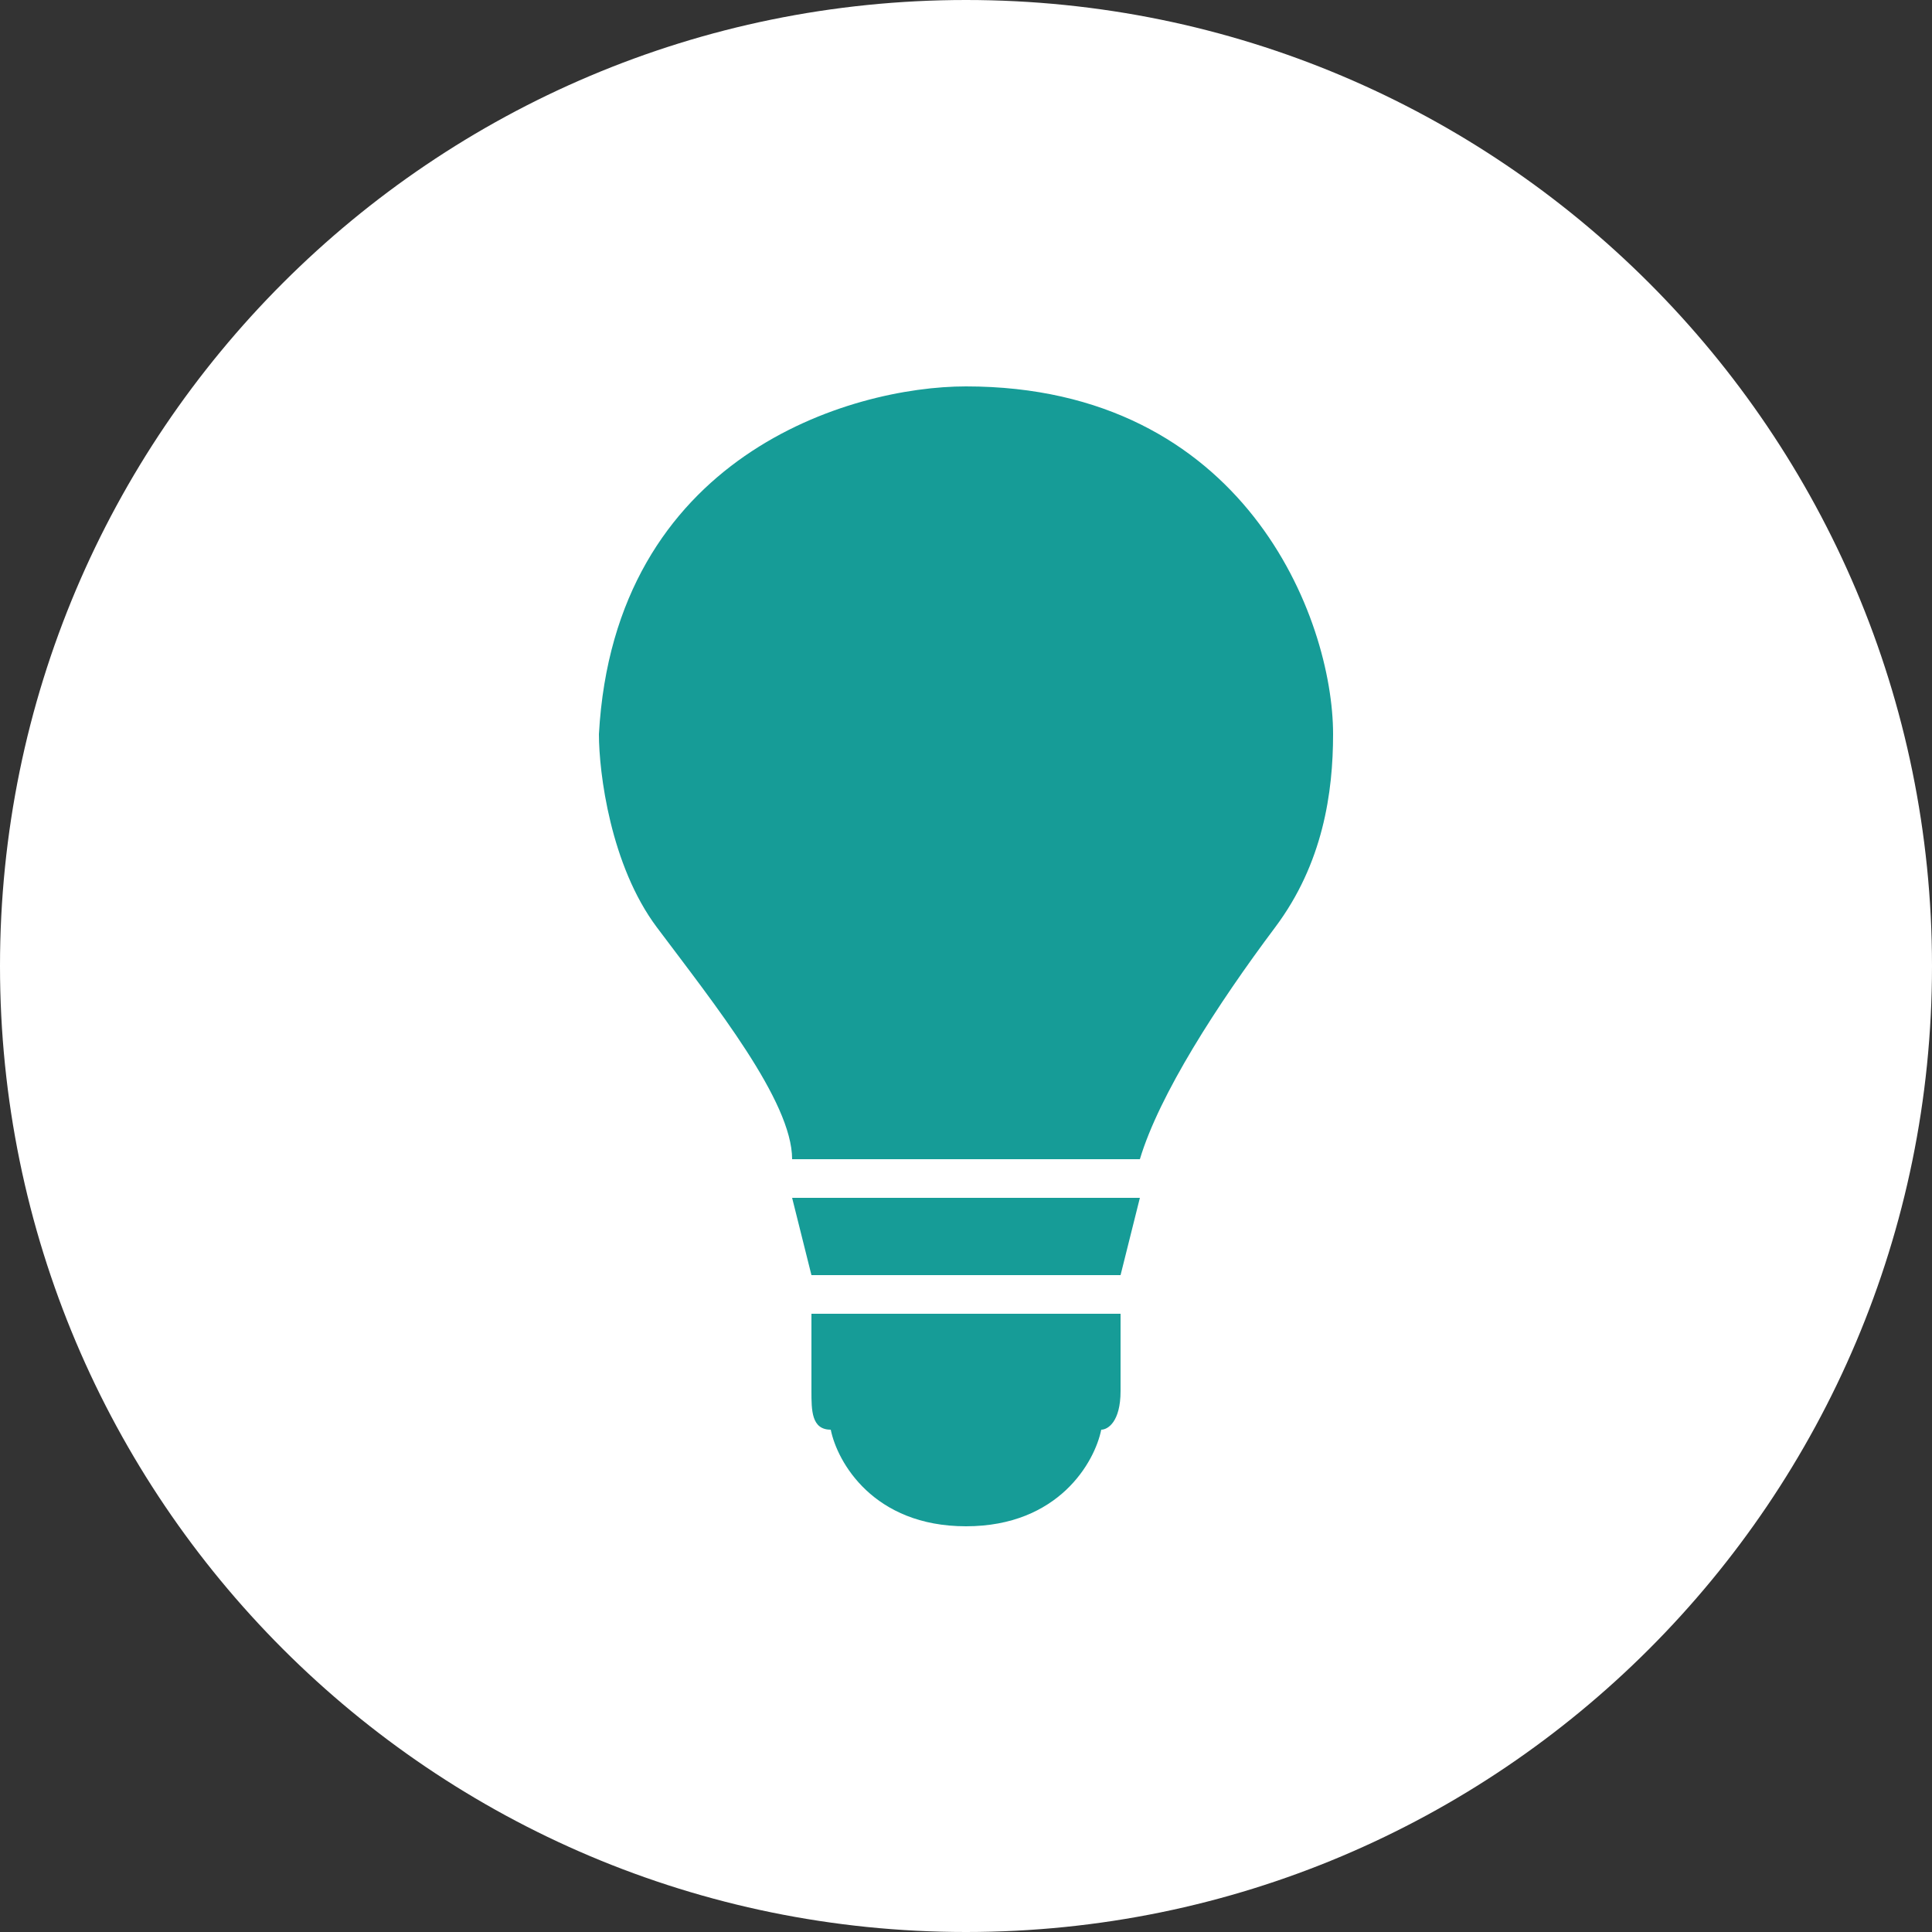
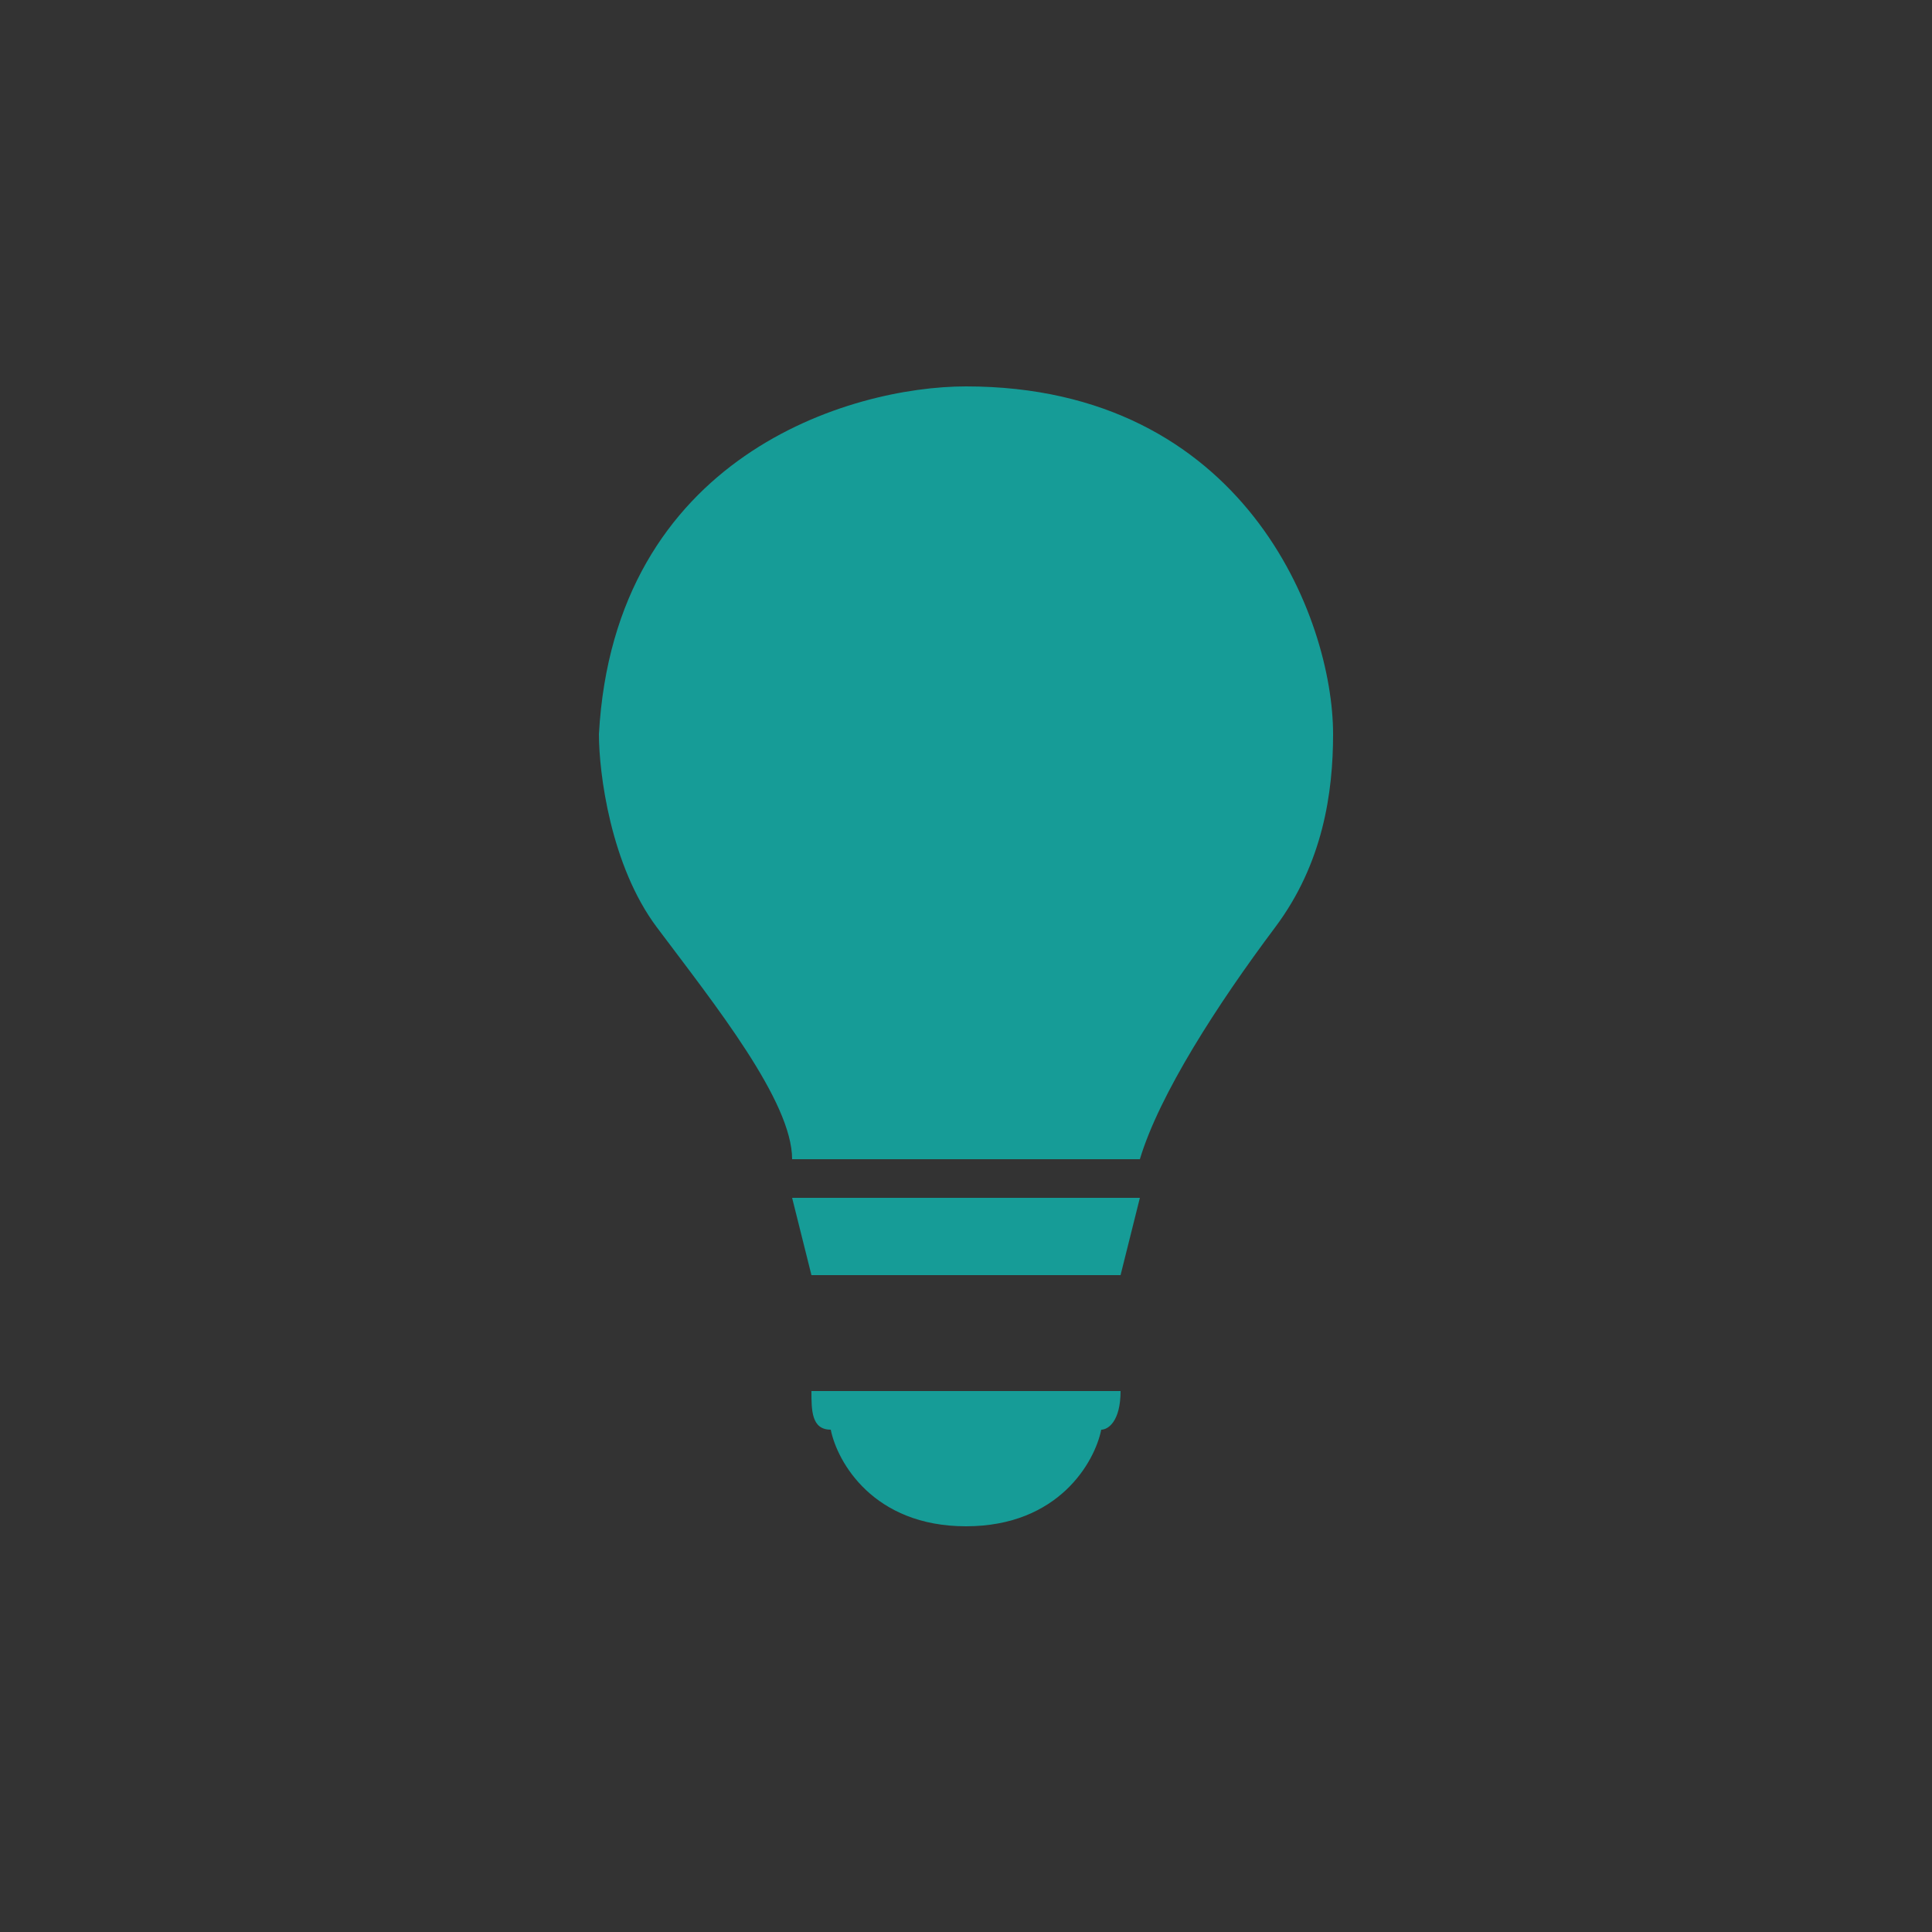
<svg xmlns="http://www.w3.org/2000/svg" width="50" height="50" viewBox="0 0 50 50" fill="none">
  <rect x="0" y="0" width="50" height="50" fill="#333333" stroke="none" />
  <g clip-path="url(#clip0_1_4)">
-     <path d="M25 50C38.807 50 50 38.807 50 25C50 11.193 38.807 0 25 0C11.193 0 0 11.193 0 25C0 38.807 11.193 50 25 50Z" fill="white" />
    <path d="M15.5 19C15.9 11.8 22 10 25 10C32.2 10 34.5 16 34.5 19C34.5 20.5 34.243 22.343 33 24C31.5 26 30 28.333 29.5 30H20.5C20.5 28.5 18.5 26 17 24C15.8 22.4 15.5 20 15.5 19Z" fill="#169C97" />
    <path d="M20.5 31H29.5L29 33H21L20.5 31Z" fill="#169C97" />
-     <path d="M21 36V34H29V36C29 36.8 28.667 37 28.5 37C28.333 37.833 27.4 39.5 25 39.5C22.6 39.5 21.667 37.833 21.5 37C21 37 21 36.5 21 36Z" fill="#169C97" />
+     <path d="M21 36H29V36C29 36.8 28.667 37 28.5 37C28.333 37.833 27.4 39.5 25 39.5C22.6 39.5 21.667 37.833 21.5 37C21 37 21 36.5 21 36Z" fill="#169C97" />
  </g>
  <defs>
    <clipPath id="clip0_1_4">
      <rect width="50" height="50" fill="white" />
    </clipPath>
  </defs>
</svg>